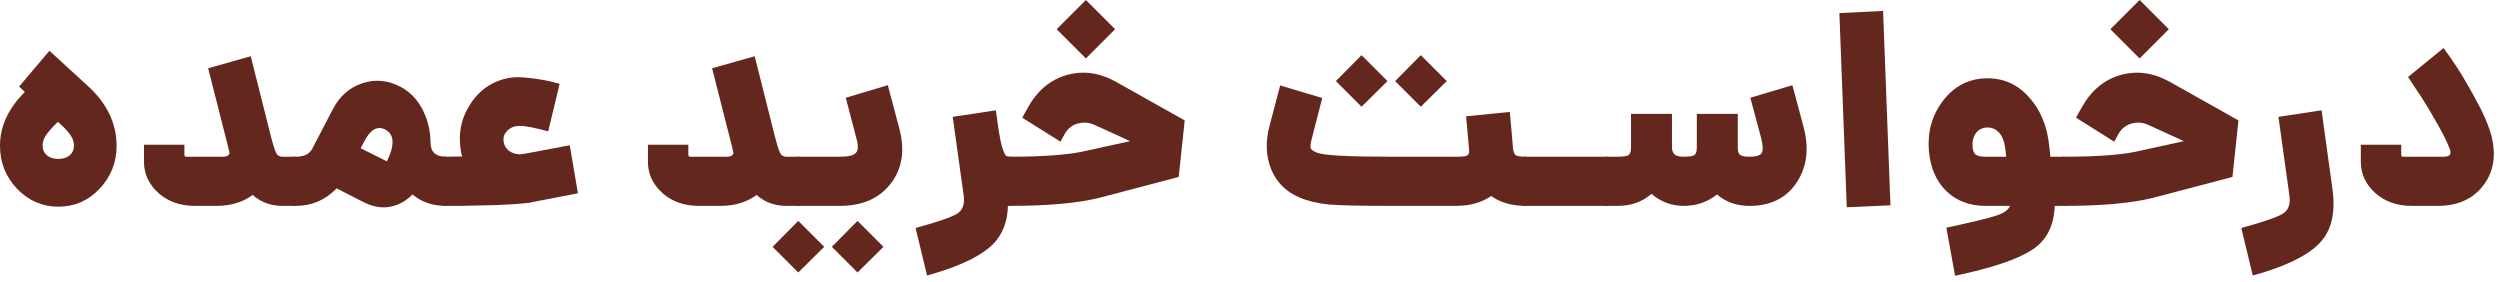
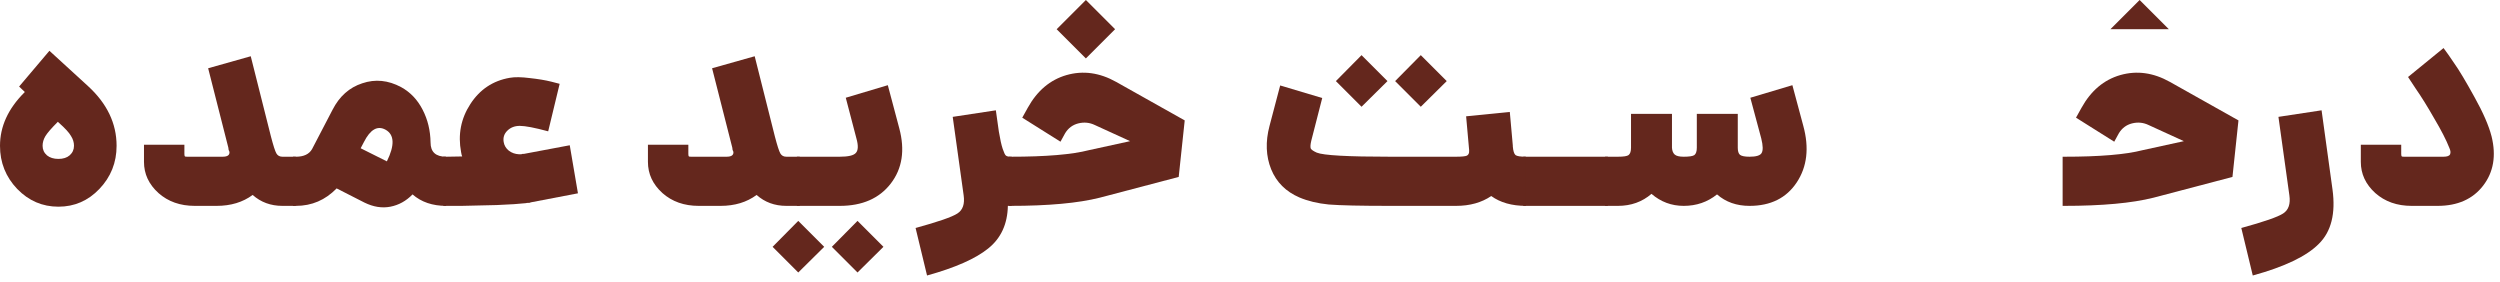
<svg xmlns="http://www.w3.org/2000/svg" width="293" height="33" viewBox="0 0 293 33" fill="none">
  <path d="M282.639 24.128C280.933 24.128 279.514 23.627 278.383 22.624C277.253 21.6 276.688 20.384 276.688 18.976V16.96H281.423V18.048C281.423 18.197 281.445 18.293 281.487 18.336C281.53 18.357 281.615 18.368 281.743 18.368H286.383C286.81 18.368 287.066 18.272 287.151 18.08C287.237 17.888 287.205 17.632 287.055 17.312C286.693 16.395 286.106 15.253 285.296 13.888C284.506 12.501 283.791 11.349 283.151 10.432L282.223 9.024L286.383 5.632C286.725 6.08 287.151 6.688 287.663 7.456C288.197 8.203 288.975 9.504 289.999 11.36C291.023 13.195 291.696 14.741 292.016 16C292.57 18.261 292.239 20.181 291.023 21.76C289.807 23.339 288.026 24.128 285.68 24.128H282.639Z" fill="#64271D" />
  <path d="M264.025 32.288L262.681 26.72C265.326 25.995 266.958 25.429 267.577 25.024C268.217 24.619 268.462 23.904 268.313 22.88L267.033 13.696L272.089 12.928L273.369 22.208C273.753 25.024 273.22 27.147 271.769 28.576C270.34 30.027 267.758 31.264 264.025 32.288Z" fill="#64271D" />
-   <path d="M254.188 3.424L250.764 6.848L247.34 3.424L250.764 0L254.188 3.424ZM254.316 9.6L262.348 14.112L261.644 20.736L252.396 23.168C249.857 23.808 246.359 24.128 241.9 24.128H241.74V18.368H241.932C246.071 18.368 249.132 18.112 251.116 17.6L255.948 16.544L251.82 14.656C251.201 14.357 250.551 14.293 249.868 14.464C249.207 14.635 248.695 15.019 248.332 15.616L247.788 16.608L243.308 13.792L243.948 12.64C245.057 10.635 246.572 9.355 248.492 8.8C250.433 8.245 252.375 8.512 254.316 9.6Z" fill="#64271D" />
-   <path d="M242.063 18.368V24.128H240.815C240.73 26.475 239.844 28.192 238.159 29.28C236.474 30.389 233.466 31.403 229.135 32.32L228.111 26.688C231.076 26.048 233.018 25.579 233.935 25.28C234.852 24.981 235.396 24.597 235.567 24.128H232.751C230.852 24.128 229.306 23.552 228.111 22.4C226.916 21.227 226.234 19.648 226.063 17.664C225.892 15.445 226.436 13.504 227.695 11.84C228.975 10.155 230.618 9.269 232.623 9.184C234.65 9.099 236.346 9.803 237.711 11.296C239.098 12.768 239.919 14.709 240.175 17.12L240.303 18.368H242.063ZM231.183 17.216C231.226 17.643 231.343 17.941 231.535 18.112C231.748 18.283 232.154 18.368 232.751 18.368H235.119L235.055 17.728C234.97 16.768 234.735 16.064 234.351 15.616C233.967 15.147 233.476 14.923 232.879 14.944C232.324 14.965 231.887 15.189 231.567 15.616C231.268 16.021 231.14 16.555 231.183 17.216Z" fill="#64271D" />
-   <path d="M216.441 24.288L215.577 1.536L220.697 1.28L221.561 24.064L216.441 24.288Z" fill="#64271D" />
+   <path d="M254.188 3.424L247.34 3.424L250.764 0L254.188 3.424ZM254.316 9.6L262.348 14.112L261.644 20.736L252.396 23.168C249.857 23.808 246.359 24.128 241.9 24.128H241.74V18.368H241.932C246.071 18.368 249.132 18.112 251.116 17.6L255.948 16.544L251.82 14.656C251.201 14.357 250.551 14.293 249.868 14.464C249.207 14.635 248.695 15.019 248.332 15.616L247.788 16.608L243.308 13.792L243.948 12.64C245.057 10.635 246.572 9.355 248.492 8.8C250.433 8.245 252.375 8.512 254.316 9.6Z" fill="#64271D" />
  <path d="M211.347 14.752C212.051 17.333 211.795 19.541 210.579 21.376C209.363 23.211 207.518 24.128 205.043 24.128C203.528 24.128 202.259 23.68 201.235 22.784C200.126 23.68 198.824 24.128 197.331 24.128C195.902 24.128 194.643 23.659 193.555 22.72C192.467 23.659 191.155 24.128 189.619 24.128H188.115V18.368H189.619C190.28 18.368 190.696 18.304 190.867 18.176C191.059 18.027 191.155 17.739 191.155 17.312V13.344H195.955V17.312C195.976 17.675 196.083 17.941 196.275 18.112C196.467 18.283 196.819 18.368 197.331 18.368C197.971 18.368 198.387 18.304 198.579 18.176C198.771 18.027 198.867 17.739 198.867 17.312V13.344H203.667V17.312C203.667 17.717 203.752 17.995 203.923 18.144C204.115 18.293 204.488 18.368 205.043 18.368C205.811 18.368 206.28 18.229 206.451 17.952C206.643 17.653 206.632 17.077 206.419 16.224L205.139 11.456L210.067 9.984L211.347 14.752Z" fill="#64271D" />
  <path d="M178.521 24.128V18.368H188.441V24.128H178.521Z" fill="#64271D" />
  <path d="M162.613 9.504L159.573 12.512L156.565 9.504L159.573 6.464L162.613 9.504ZM169.557 9.504L166.517 12.512L163.509 9.504L166.517 6.464L169.557 9.504ZM178.837 18.368V24.128C177.194 24.128 175.839 23.744 174.773 22.976C173.642 23.744 172.266 24.128 170.645 24.128H162.933C159.455 24.128 157.055 24.075 155.733 23.968C154.431 23.84 153.279 23.563 152.277 23.136C150.698 22.453 149.599 21.355 148.981 19.84C148.362 18.304 148.298 16.608 148.789 14.752L150.037 10.016L154.965 11.488L153.685 16.48C153.578 16.928 153.557 17.237 153.621 17.408C153.706 17.557 153.941 17.717 154.325 17.888C155.093 18.208 157.962 18.368 162.933 18.368H170.645C171.306 18.368 171.733 18.325 171.925 18.24C172.117 18.133 172.202 17.941 172.181 17.664V17.568L171.829 13.632L176.949 13.12L177.301 17.056V17.152C177.343 17.685 177.45 18.027 177.621 18.176C177.791 18.304 178.197 18.368 178.837 18.368Z" fill="#64271D" />
  <path d="M130.688 3.424L127.264 6.848L123.84 3.424L127.264 0L130.688 3.424ZM130.816 9.6L138.848 14.112L138.144 20.736L128.896 23.168C126.357 23.808 122.859 24.128 118.4 24.128H118.24V18.368H118.432C122.571 18.368 125.632 18.112 127.616 17.6L132.448 16.544L128.32 14.656C127.701 14.357 127.051 14.293 126.368 14.464C125.707 14.635 125.195 15.019 124.832 15.616L124.288 16.608L119.808 13.792L120.448 12.64C121.557 10.635 123.072 9.355 124.992 8.8C126.933 8.245 128.875 8.512 130.816 9.6Z" fill="#64271D" />
  <path d="M118.41 18.368H118.57V24.128H118.41H118.122C118.079 26.261 117.311 27.925 115.818 29.12C114.346 30.315 111.957 31.371 108.65 32.288L107.306 26.72C109.951 25.995 111.583 25.429 112.202 25.024C112.842 24.619 113.087 23.904 112.938 22.88L111.658 13.696L116.714 12.928L117.066 15.424C117.215 16.32 117.365 16.992 117.514 17.44C117.663 17.888 117.791 18.155 117.898 18.24C118.026 18.325 118.197 18.368 118.41 18.368Z" fill="#64271D" />
  <path d="M93.396 24.128V18.368H98.42C99.423 18.368 100.052 18.219 100.308 17.92C100.585 17.621 100.607 17.056 100.372 16.224L99.124 11.456L104.052 9.984L105.396 15.04C106.079 17.6 105.748 19.755 104.404 21.504C103.06 23.253 101.065 24.128 98.42 24.128H93.396ZM93.556 31.936L90.548 28.928L93.556 25.888L96.596 28.928L93.556 31.936ZM100.5 31.936L97.492 28.928L100.5 25.888L103.54 28.928L100.5 31.936Z" fill="#64271D" />
  <path d="M92.162 18.368H93.73V24.128H92.162C90.796 24.128 89.633 23.701 88.674 22.848C87.522 23.701 86.114 24.128 84.45 24.128H81.889C80.183 24.128 78.764 23.627 77.633 22.624C76.503 21.6 75.938 20.384 75.938 18.976V16.96H80.674V18.048C80.674 18.197 80.695 18.293 80.737 18.336C80.78 18.357 80.865 18.368 80.993 18.368H85.153C85.73 18.368 85.996 18.176 85.954 17.792C85.932 17.749 85.9 17.675 85.858 17.568C85.836 17.461 85.826 17.376 85.826 17.312L83.457 8L88.45 6.592L90.817 16C91.095 17.067 91.308 17.728 91.457 17.984C91.607 18.24 91.841 18.368 92.162 18.368Z" fill="#64271D" />
  <path d="M62.231 23.712C62.188 23.733 62.124 23.755 62.039 23.776C61.975 23.776 61.921 23.776 61.879 23.776C61.772 23.776 61.697 23.787 61.655 23.808C60.929 23.893 59.788 23.968 58.231 24.032C56.673 24.075 55.297 24.107 54.103 24.128H52.343H51.959V18.368H52.279C52.791 18.368 53.42 18.357 54.167 18.336C54.124 18.251 54.081 18.08 54.039 17.824C53.655 15.776 54.017 13.899 55.127 12.192C56.236 10.485 57.772 9.461 59.735 9.12C60.332 9.013 61.121 9.024 62.103 9.152C63.084 9.259 63.916 9.397 64.599 9.568L65.591 9.824L64.247 15.392C62.668 14.965 61.559 14.752 60.919 14.752C60.321 14.752 59.831 14.944 59.447 15.328C59.084 15.691 58.945 16.128 59.031 16.64C59.095 17.045 59.297 17.387 59.639 17.664C59.98 17.92 60.375 18.059 60.823 18.08C60.887 18.08 60.972 18.08 61.079 18.08C61.207 18.059 61.292 18.037 61.335 18.016V18.048L66.775 17.024L67.735 22.656L62.231 23.712Z" fill="#64271D" />
  <path d="M52.286 18.368V24.128C50.686 24.128 49.374 23.68 48.35 22.784C47.603 23.552 46.739 24.032 45.758 24.224C44.776 24.416 43.763 24.256 42.718 23.744L39.454 22.08C38.131 23.445 36.542 24.128 34.686 24.128H34.334V18.368H34.686C35.603 18.368 36.232 18.069 36.574 17.472L38.974 12.864C39.784 11.285 40.947 10.251 42.462 9.76C43.976 9.248 45.491 9.397 47.006 10.208C48.094 10.805 48.936 11.691 49.534 12.864C50.131 14.016 50.44 15.296 50.462 16.704C50.462 17.813 51.07 18.368 52.286 18.368ZM45.342 18.912C46.28 17.013 46.227 15.776 45.182 15.2C44.243 14.688 43.4 15.168 42.654 16.64L42.27 17.376L45.342 18.912Z" fill="#64271D" />
  <path d="M33.099 18.368H34.667V24.128H33.099C31.734 24.128 30.571 23.701 29.611 22.848C28.459 23.701 27.051 24.128 25.387 24.128H22.827C21.12 24.128 19.702 23.627 18.571 22.624C17.44 21.6 16.875 20.384 16.875 18.976V16.96H21.611V18.048C21.611 18.197 21.632 18.293 21.675 18.336C21.718 18.357 21.803 18.368 21.931 18.368H26.091C26.667 18.368 26.934 18.176 26.891 17.792C26.87 17.749 26.838 17.675 26.795 17.568C26.774 17.461 26.763 17.376 26.763 17.312L24.395 8L29.387 6.592L31.755 16C32.032 17.067 32.246 17.728 32.395 17.984C32.544 18.24 32.779 18.368 33.099 18.368Z" fill="#64271D" />
  <path d="M10.304 10.08C12.544 12.128 13.664 14.464 13.664 17.088C13.664 19.051 12.992 20.736 11.648 22.144C10.325 23.531 8.725 24.224 6.848 24.224C4.971 24.224 3.36 23.531 2.016 22.144C0.672 20.736 0 19.051 0 17.088C0 14.827 0.949 12.747 2.848 10.848L2.912 10.784L2.24 10.144L5.792 5.952L10.304 10.08ZM5.504 18.208C5.845 18.485 6.293 18.624 6.848 18.624C7.403 18.624 7.84 18.485 8.16 18.208C8.501 17.909 8.672 17.536 8.672 17.088C8.672 16.683 8.555 16.299 8.32 15.936C8.107 15.552 7.627 15.029 6.88 14.368L6.784 14.272L6.688 14.368C6.005 15.051 5.547 15.584 5.312 15.968C5.099 16.331 4.992 16.704 4.992 17.088C4.992 17.536 5.163 17.909 5.504 18.208Z" fill="#64271D" />
</svg>